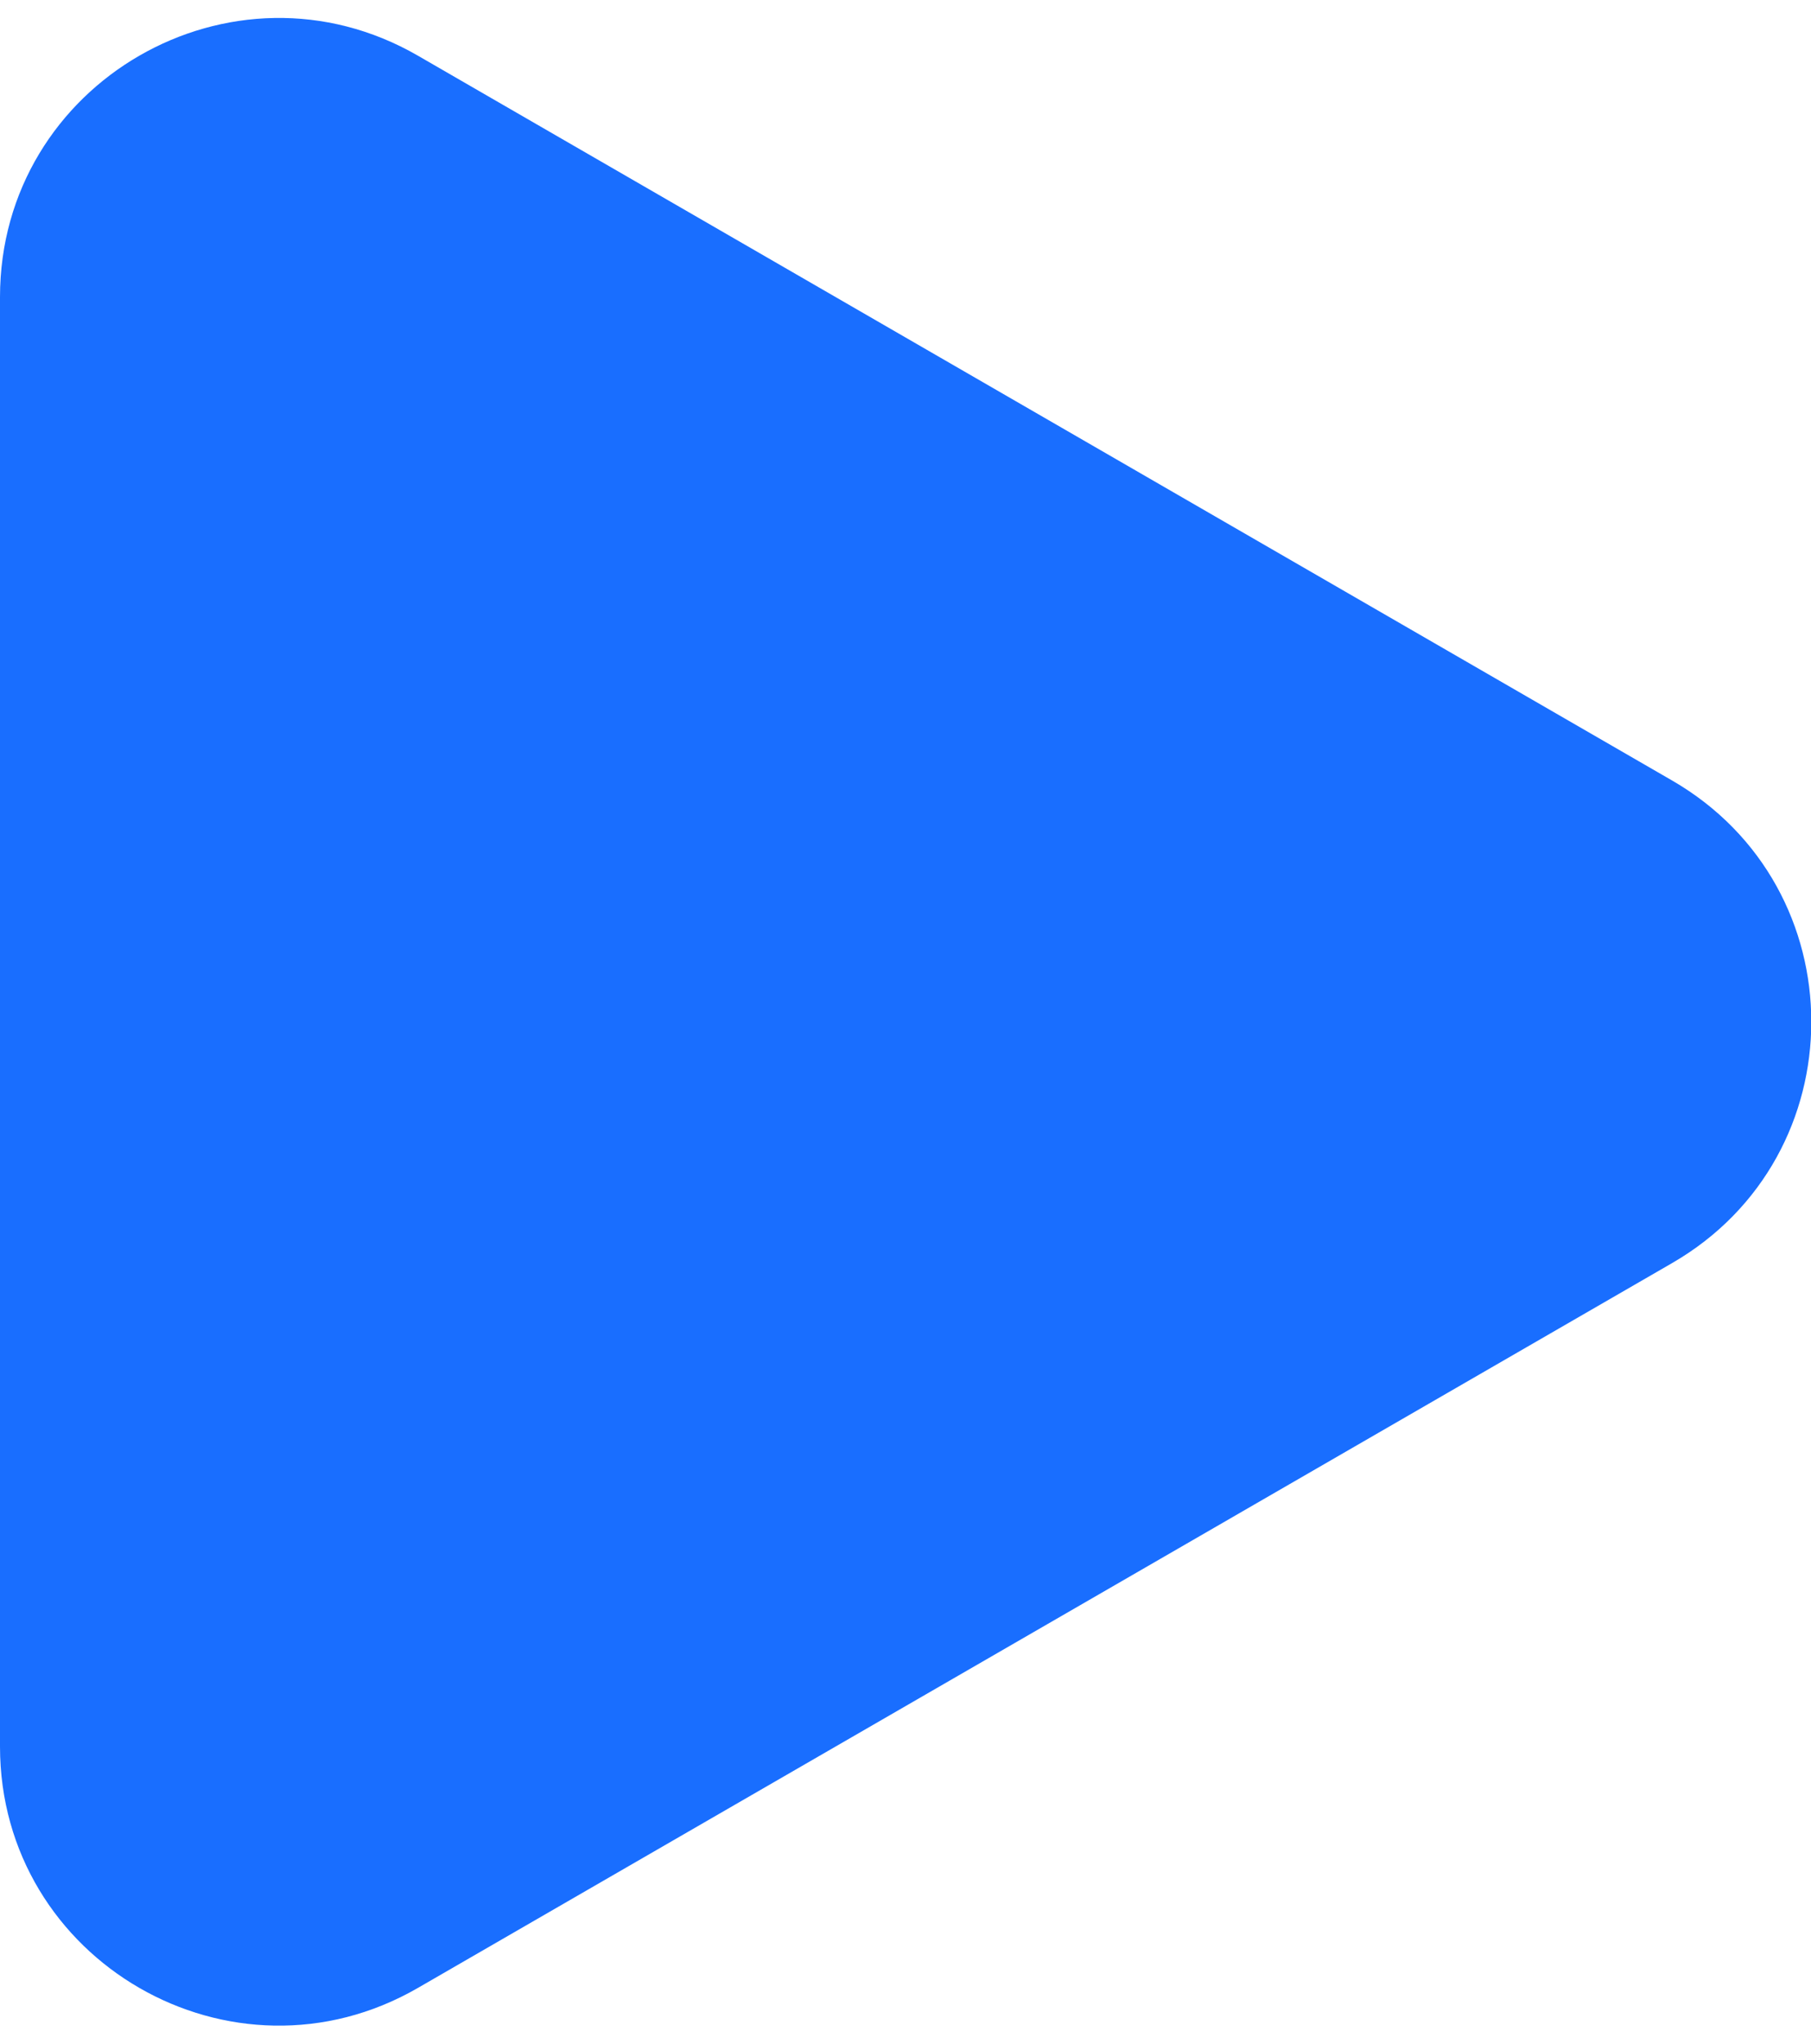
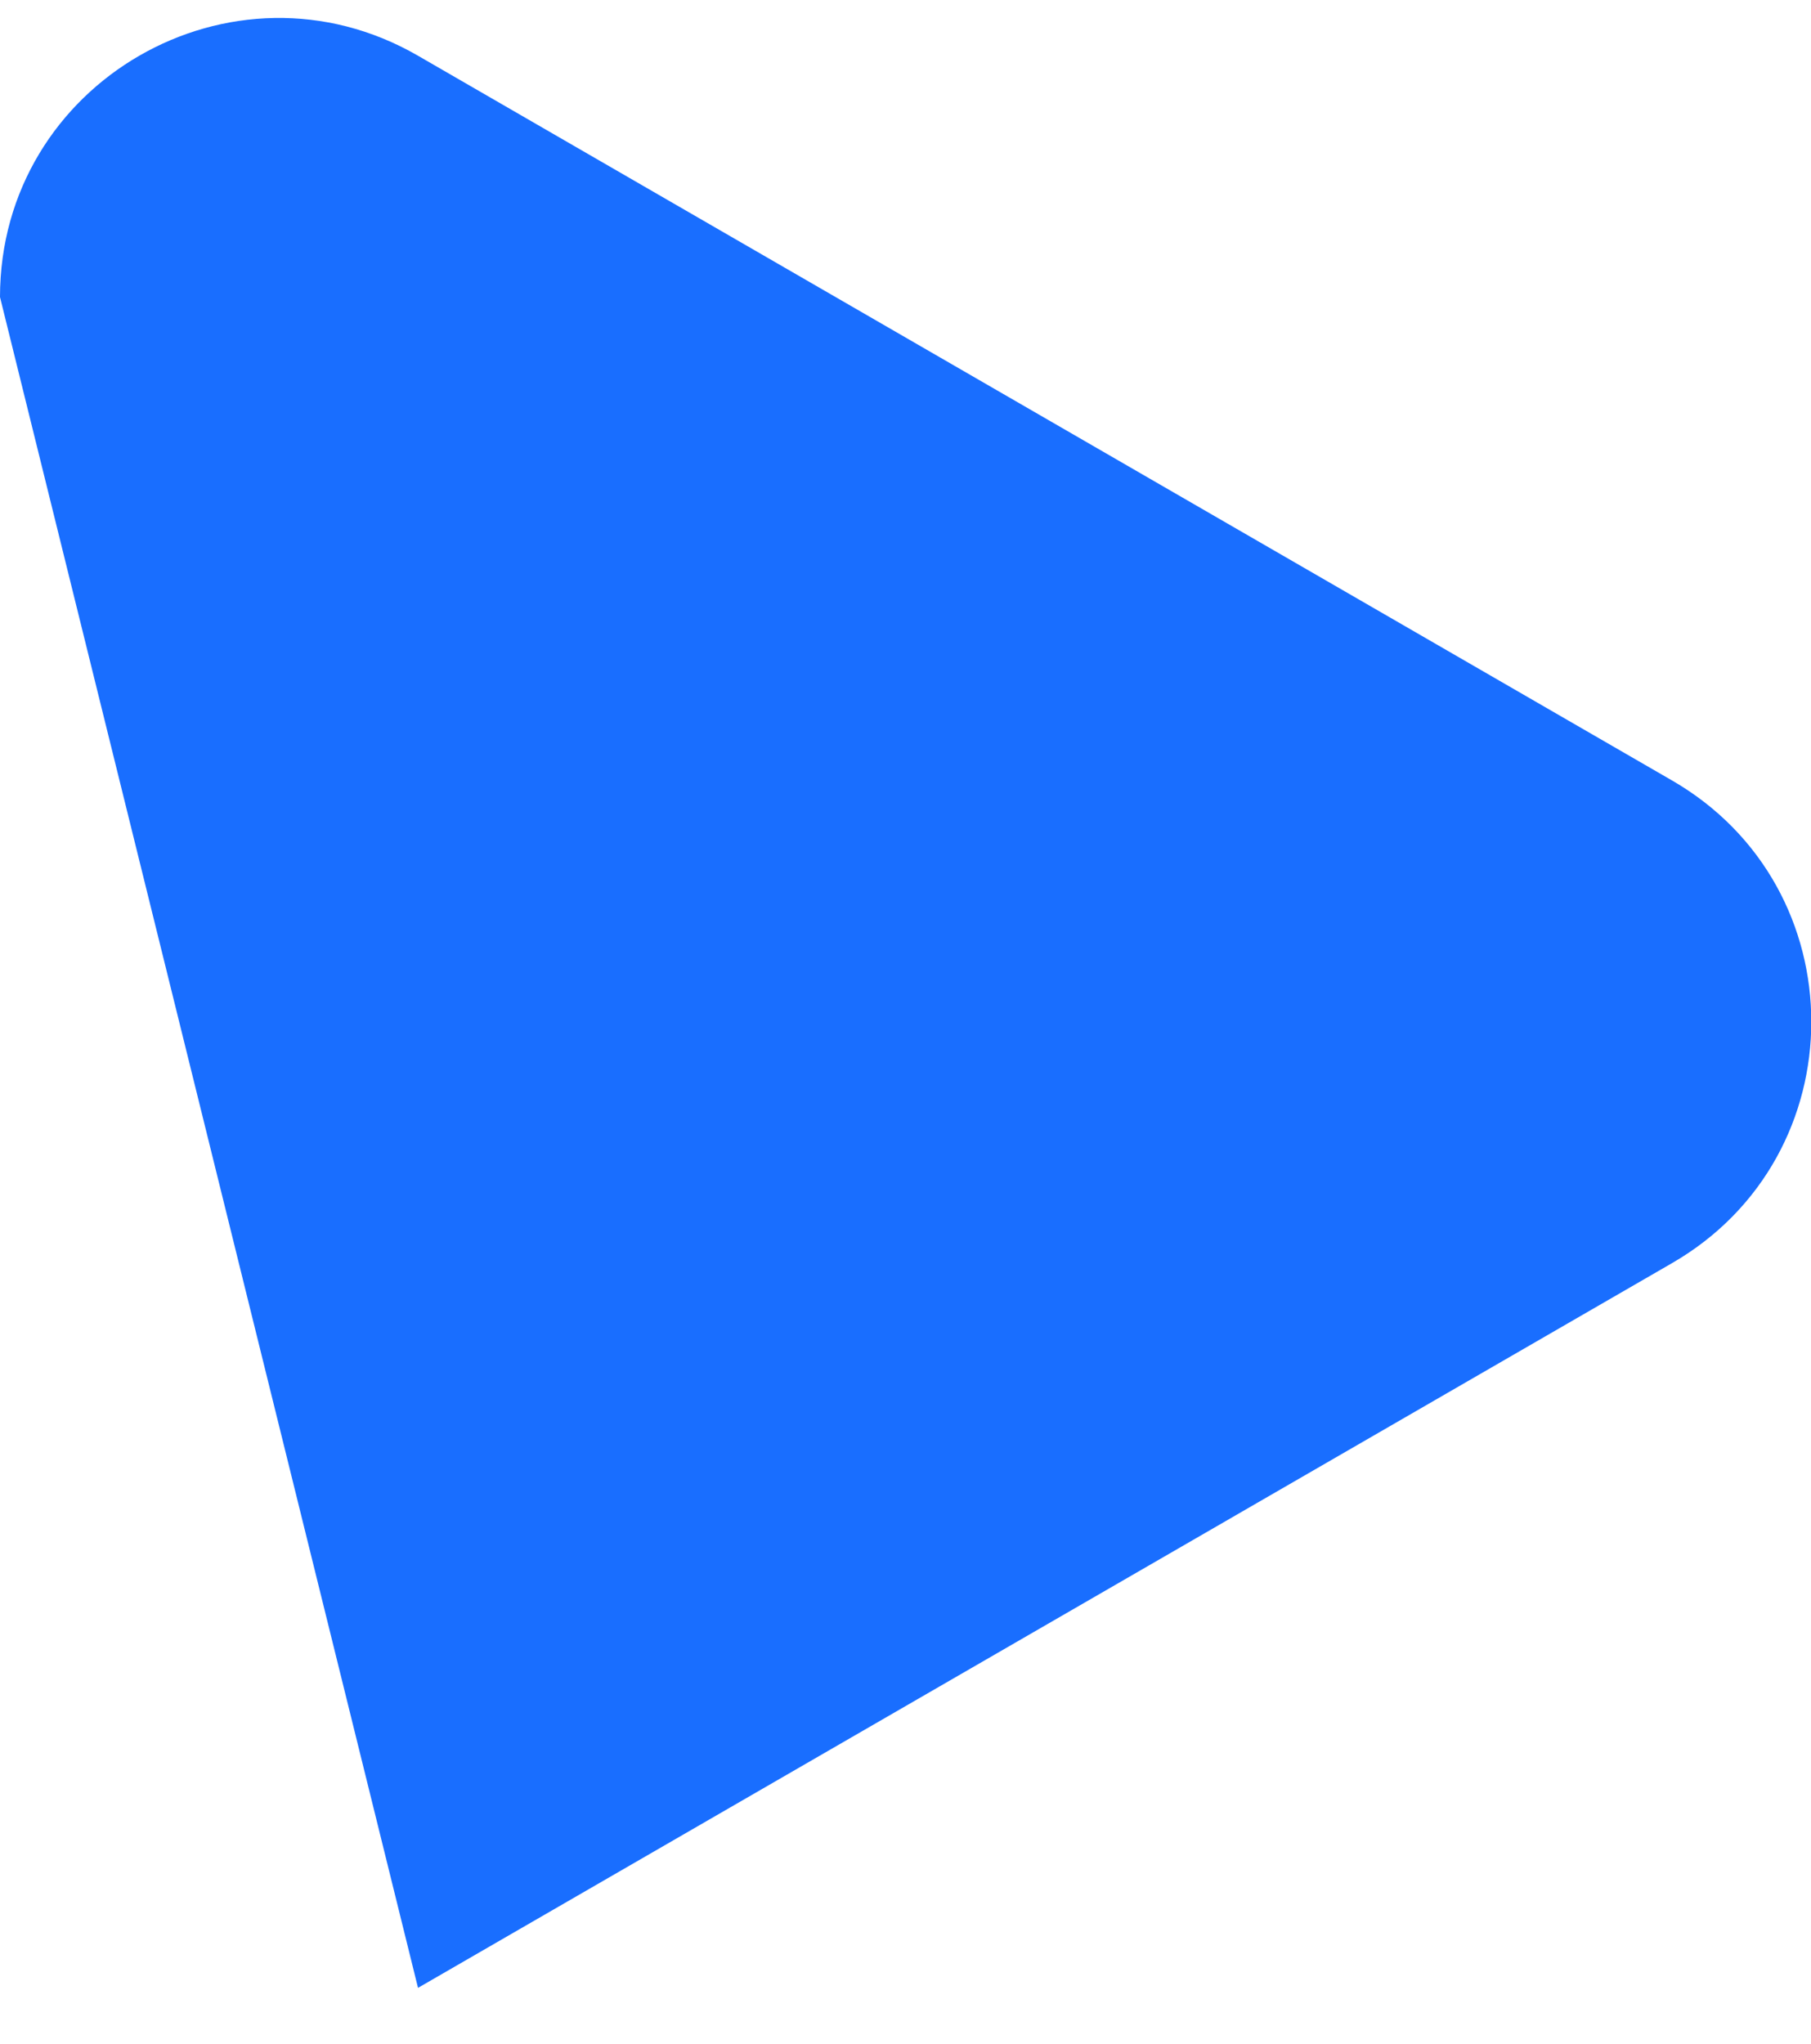
<svg xmlns="http://www.w3.org/2000/svg" width="39" height="44" viewBox="0 0 39 44" fill="none">
-   <path d="M36.008 16.804C40.006 19.114 40.006 24.885 36.008 27.195L9.002 42.799C5.002 45.11 -2.01932e-07 42.223 0 37.603L1.36413e-06 6.396C1.56606e-06 1.776 5.002 -1.111 9.002 1.2L36.008 16.804Z" fill="#196EFF" />
+   <path d="M36.008 16.804C40.006 19.114 40.006 24.885 36.008 27.195L9.002 42.799L1.36413e-06 6.396C1.56606e-06 1.776 5.002 -1.111 9.002 1.2L36.008 16.804Z" fill="#196EFF" />
</svg>